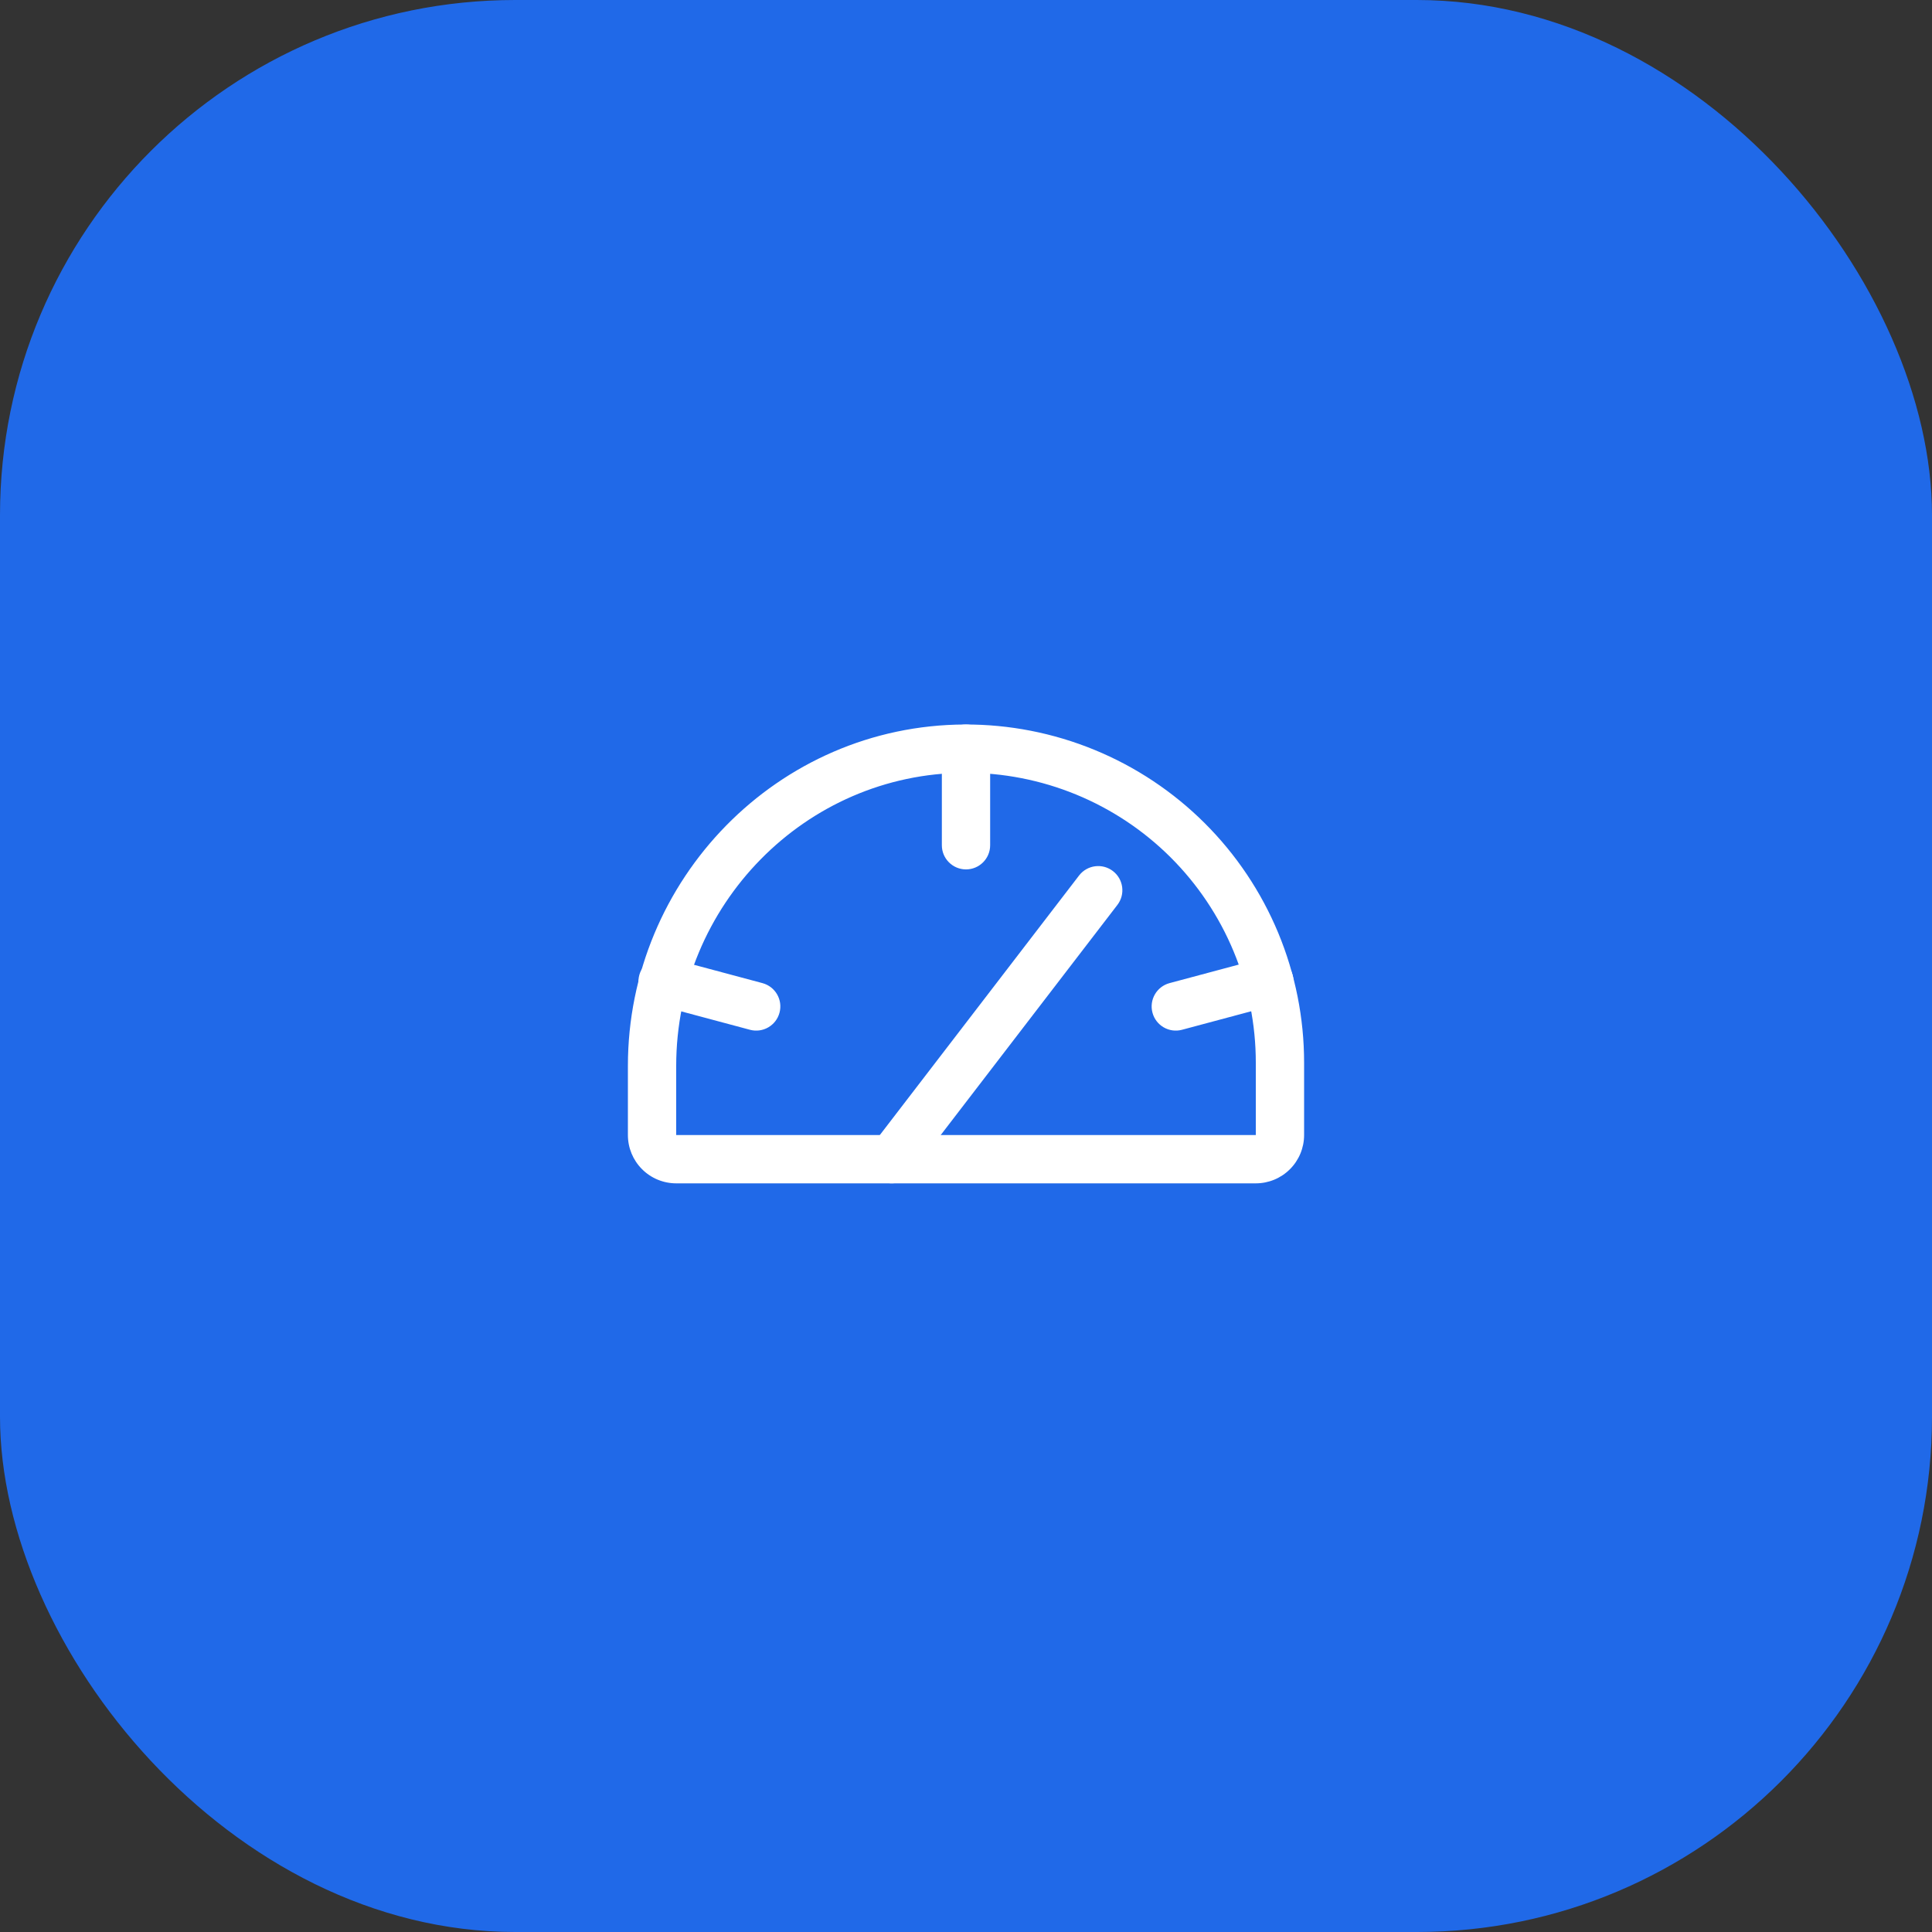
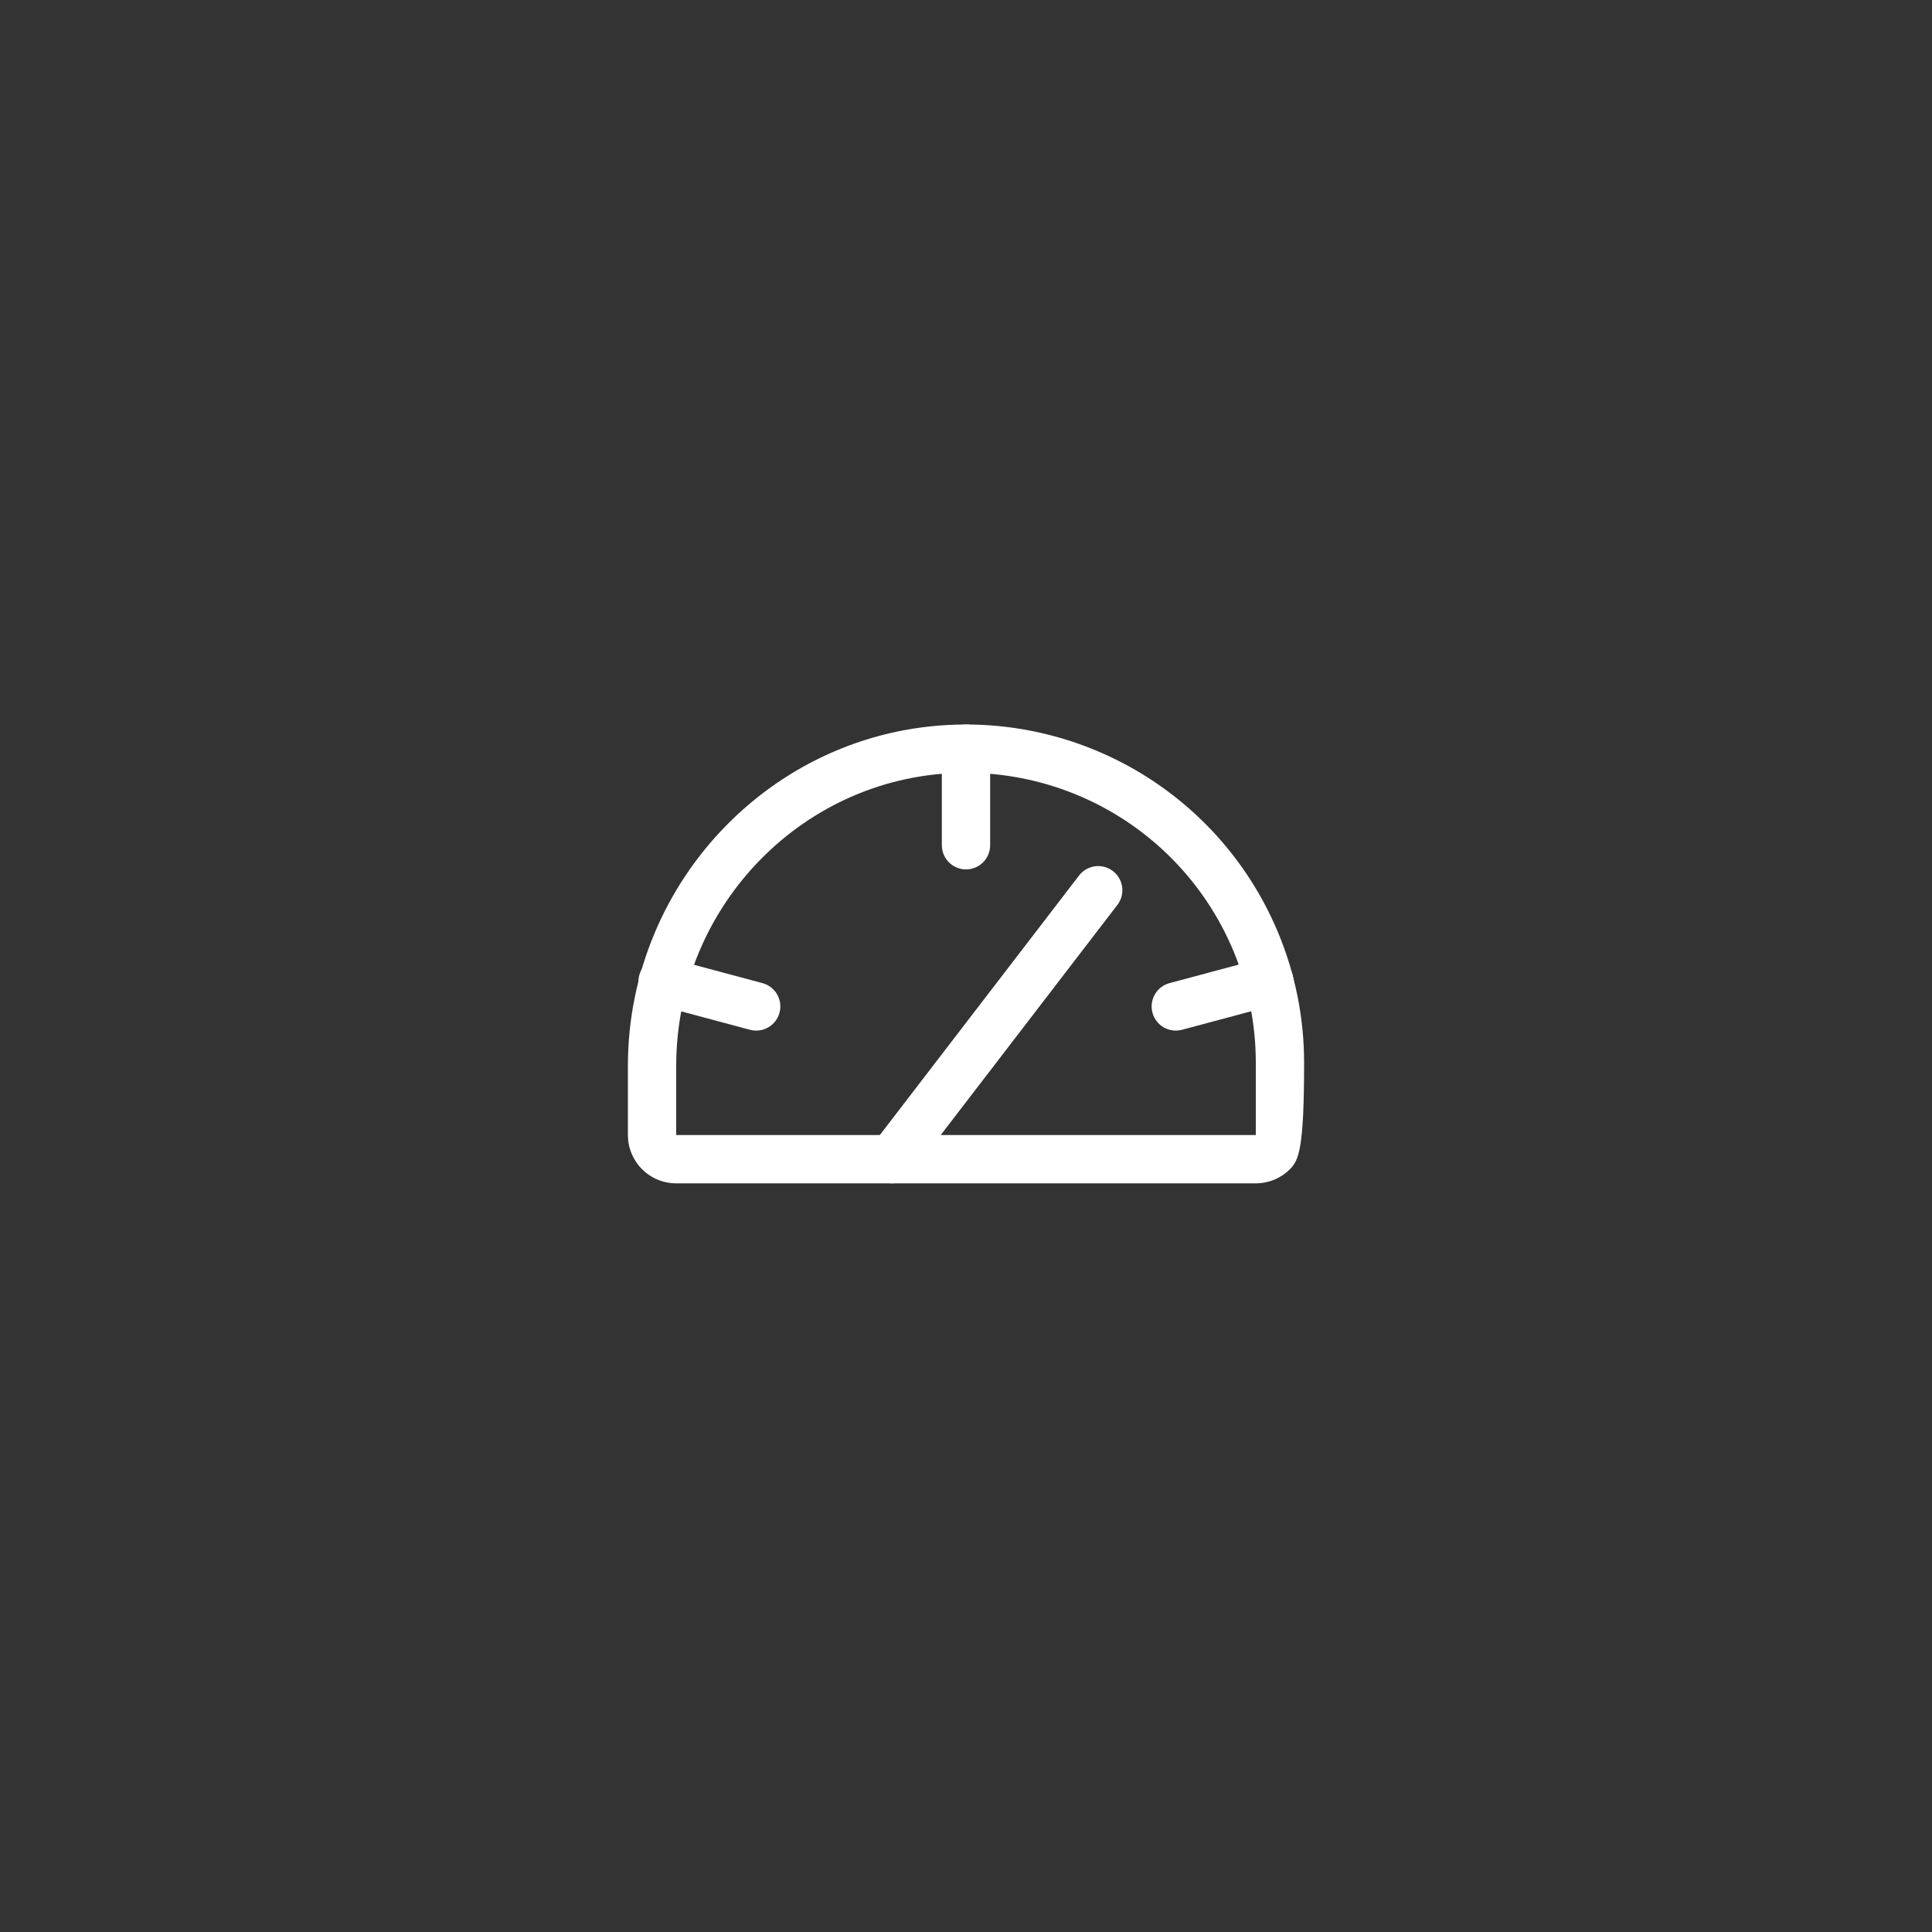
<svg xmlns="http://www.w3.org/2000/svg" width="120" height="120" viewBox="0 0 120 120" fill="none">
  <rect x="0" y="0" width="120" height="120" fill="#333333" stroke="none" />
-   <rect width="120" height="120" rx="32" fill="#2069E8" />
-   <path fill-rule="evenodd" clip-rule="evenodd" d="M66.84 49.35C64.648 48.45 62.3 47.991 59.931 48C50.015 48.034 42 56.231 42 66.206V70.5H78V66C78 63.63 77.532 61.284 76.623 59.096C75.714 56.907 74.382 54.92 72.704 53.247C71.025 51.575 69.032 50.251 66.84 49.35ZM59.92 45C62.684 44.989 65.423 45.525 67.98 46.575C70.538 47.626 72.862 49.171 74.821 51.122C76.779 53.073 78.333 55.392 79.394 57.945C80.454 60.498 81 63.235 81 66V70.5C81 71.296 80.684 72.059 80.121 72.621C79.559 73.184 78.796 73.5 78 73.5H42C41.204 73.5 40.441 73.184 39.879 72.621C39.316 72.059 39 71.296 39 70.5V66.206C39 54.619 48.311 45.041 59.92 45Z" fill="white" />
+   <path fill-rule="evenodd" clip-rule="evenodd" d="M66.84 49.35C64.648 48.45 62.3 47.991 59.931 48C50.015 48.034 42 56.231 42 66.206V70.5H78V66C78 63.63 77.532 61.284 76.623 59.096C75.714 56.907 74.382 54.92 72.704 53.247C71.025 51.575 69.032 50.251 66.84 49.35ZM59.92 45C62.684 44.989 65.423 45.525 67.98 46.575C70.538 47.626 72.862 49.171 74.821 51.122C76.779 53.073 78.333 55.392 79.394 57.945C80.454 60.498 81 63.235 81 66C81 71.296 80.684 72.059 80.121 72.621C79.559 73.184 78.796 73.5 78 73.5H42C41.204 73.5 40.441 73.184 39.879 72.621C39.316 72.059 39 71.296 39 70.5V66.206C39 54.619 48.311 45.041 59.92 45Z" fill="white" />
  <path fill-rule="evenodd" clip-rule="evenodd" d="M60 45C60.828 45 61.5 45.672 61.5 46.5V52.5C61.5 53.328 60.828 54 60 54C59.172 54 58.5 53.328 58.5 52.5V46.5C58.5 45.672 59.172 45 60 45Z" fill="white" />
  <path fill-rule="evenodd" clip-rule="evenodd" d="M39.707 60.568C39.921 59.768 40.744 59.293 41.544 59.507L47.356 61.063C48.157 61.278 48.632 62.1 48.417 62.9C48.203 63.701 47.381 64.176 46.58 63.961L40.768 62.405C39.968 62.191 39.493 61.368 39.707 60.568Z" fill="white" />
  <path fill-rule="evenodd" clip-rule="evenodd" d="M80.292 60.568C80.507 61.368 80.032 62.191 79.231 62.405L73.419 63.961C72.619 64.176 71.796 63.701 71.582 62.9C71.368 62.1 71.843 61.278 72.643 61.063L78.455 59.507C79.256 59.293 80.078 59.768 80.292 60.568Z" fill="white" />
  <path fill-rule="evenodd" clip-rule="evenodd" d="M69.126 54.104C69.783 54.608 69.907 55.55 69.402 56.207L56.577 72.913C56.073 73.57 55.131 73.694 54.474 73.19C53.817 72.685 53.693 71.744 54.197 71.087L67.022 54.38C67.527 53.723 68.469 53.599 69.126 54.104Z" fill="white" />
</svg>